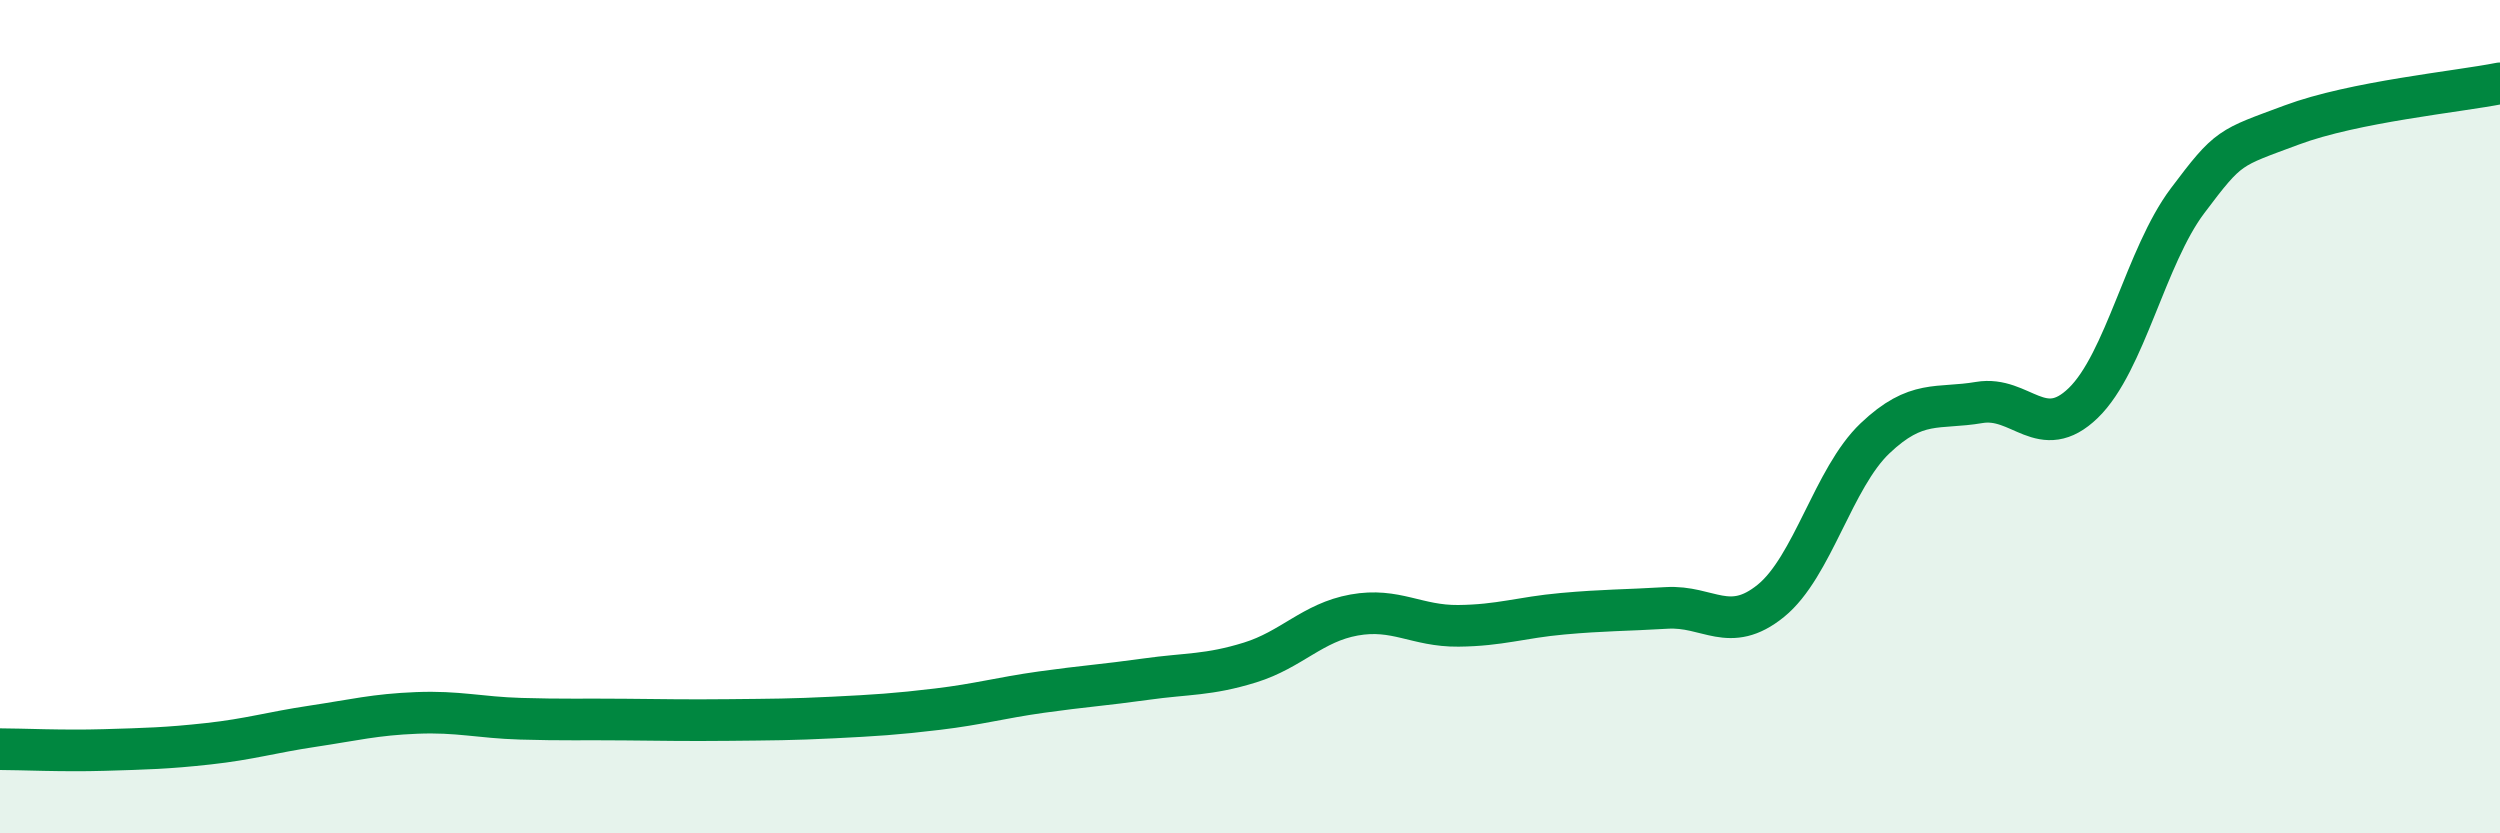
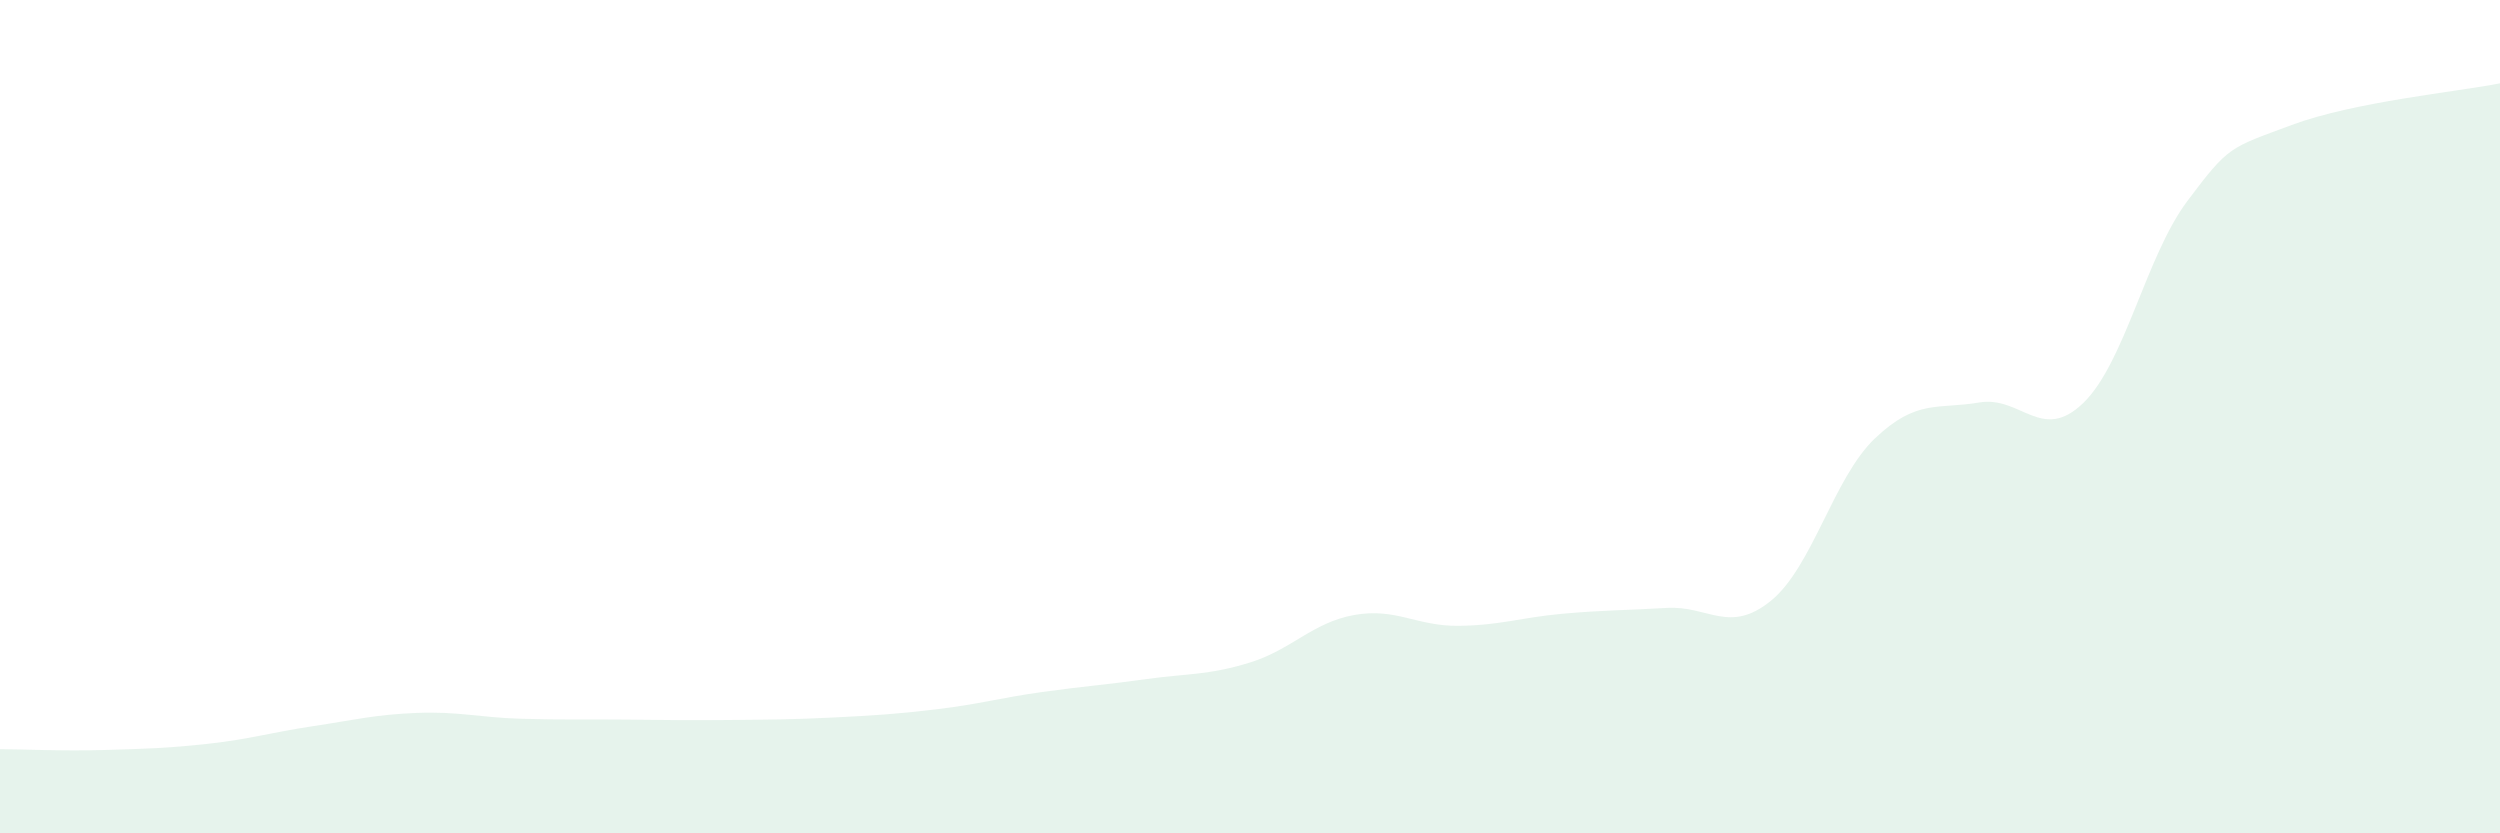
<svg xmlns="http://www.w3.org/2000/svg" width="60" height="20" viewBox="0 0 60 20">
  <path d="M 0,17.98 C 0.5,17.98 1.5,18.03 2.5,18 C 3.5,17.97 4,17.96 5,17.85 C 6,17.74 6.5,17.58 7.5,17.43 C 8.5,17.28 9,17.15 10,17.11 C 11,17.07 11.5,17.22 12.5,17.25 C 13.5,17.28 14,17.26 15,17.27 C 16,17.28 16.5,17.29 17.5,17.28 C 18.5,17.27 19,17.27 20,17.22 C 21,17.17 21.5,17.14 22.5,17.02 C 23.5,16.9 24,16.75 25,16.61 C 26,16.47 26.5,16.44 27.5,16.3 C 28.5,16.16 29,16.21 30,15.9 C 31,15.59 31.5,14.94 32.5,14.76 C 33.5,14.58 34,15.03 35,15.02 C 36,15.01 36.5,14.82 37.5,14.73 C 38.5,14.64 39,14.65 40,14.59 C 41,14.53 41.5,15.23 42.5,14.42 C 43.5,13.61 44,11.47 45,10.52 C 46,9.57 46.5,9.83 47.5,9.66 C 48.5,9.49 49,10.64 50,9.67 C 51,8.7 51.5,6.15 52.5,4.82 C 53.5,3.49 53.5,3.56 55,3 C 56.5,2.44 59,2.2 60,2L60 20L0 20Z" fill="#008740" opacity="0.1" stroke-linecap="round" stroke-linejoin="round" />
-   <path d="M 0,17.98 C 0.5,17.98 1.5,18.03 2.5,18 C 3.5,17.97 4,17.96 5,17.85 C 6,17.74 6.5,17.58 7.5,17.43 C 8.5,17.28 9,17.15 10,17.11 C 11,17.07 11.5,17.22 12.5,17.25 C 13.5,17.28 14,17.26 15,17.27 C 16,17.28 16.5,17.29 17.5,17.28 C 18.5,17.27 19,17.27 20,17.22 C 21,17.17 21.5,17.14 22.5,17.02 C 23.5,16.9 24,16.75 25,16.61 C 26,16.47 26.5,16.44 27.5,16.3 C 28.5,16.16 29,16.21 30,15.9 C 31,15.59 31.5,14.94 32.5,14.76 C 33.5,14.58 34,15.03 35,15.02 C 36,15.01 36.5,14.82 37.5,14.73 C 38.5,14.64 39,14.65 40,14.59 C 41,14.53 41.5,15.23 42.5,14.42 C 43.5,13.61 44,11.47 45,10.52 C 46,9.57 46.5,9.83 47.5,9.66 C 48.5,9.49 49,10.64 50,9.67 C 51,8.7 51.5,6.15 52.5,4.82 C 53.5,3.49 53.5,3.56 55,3 C 56.5,2.44 59,2.2 60,2" stroke="#008740" stroke-width="1" fill="none" stroke-linecap="round" stroke-linejoin="round" />
</svg>